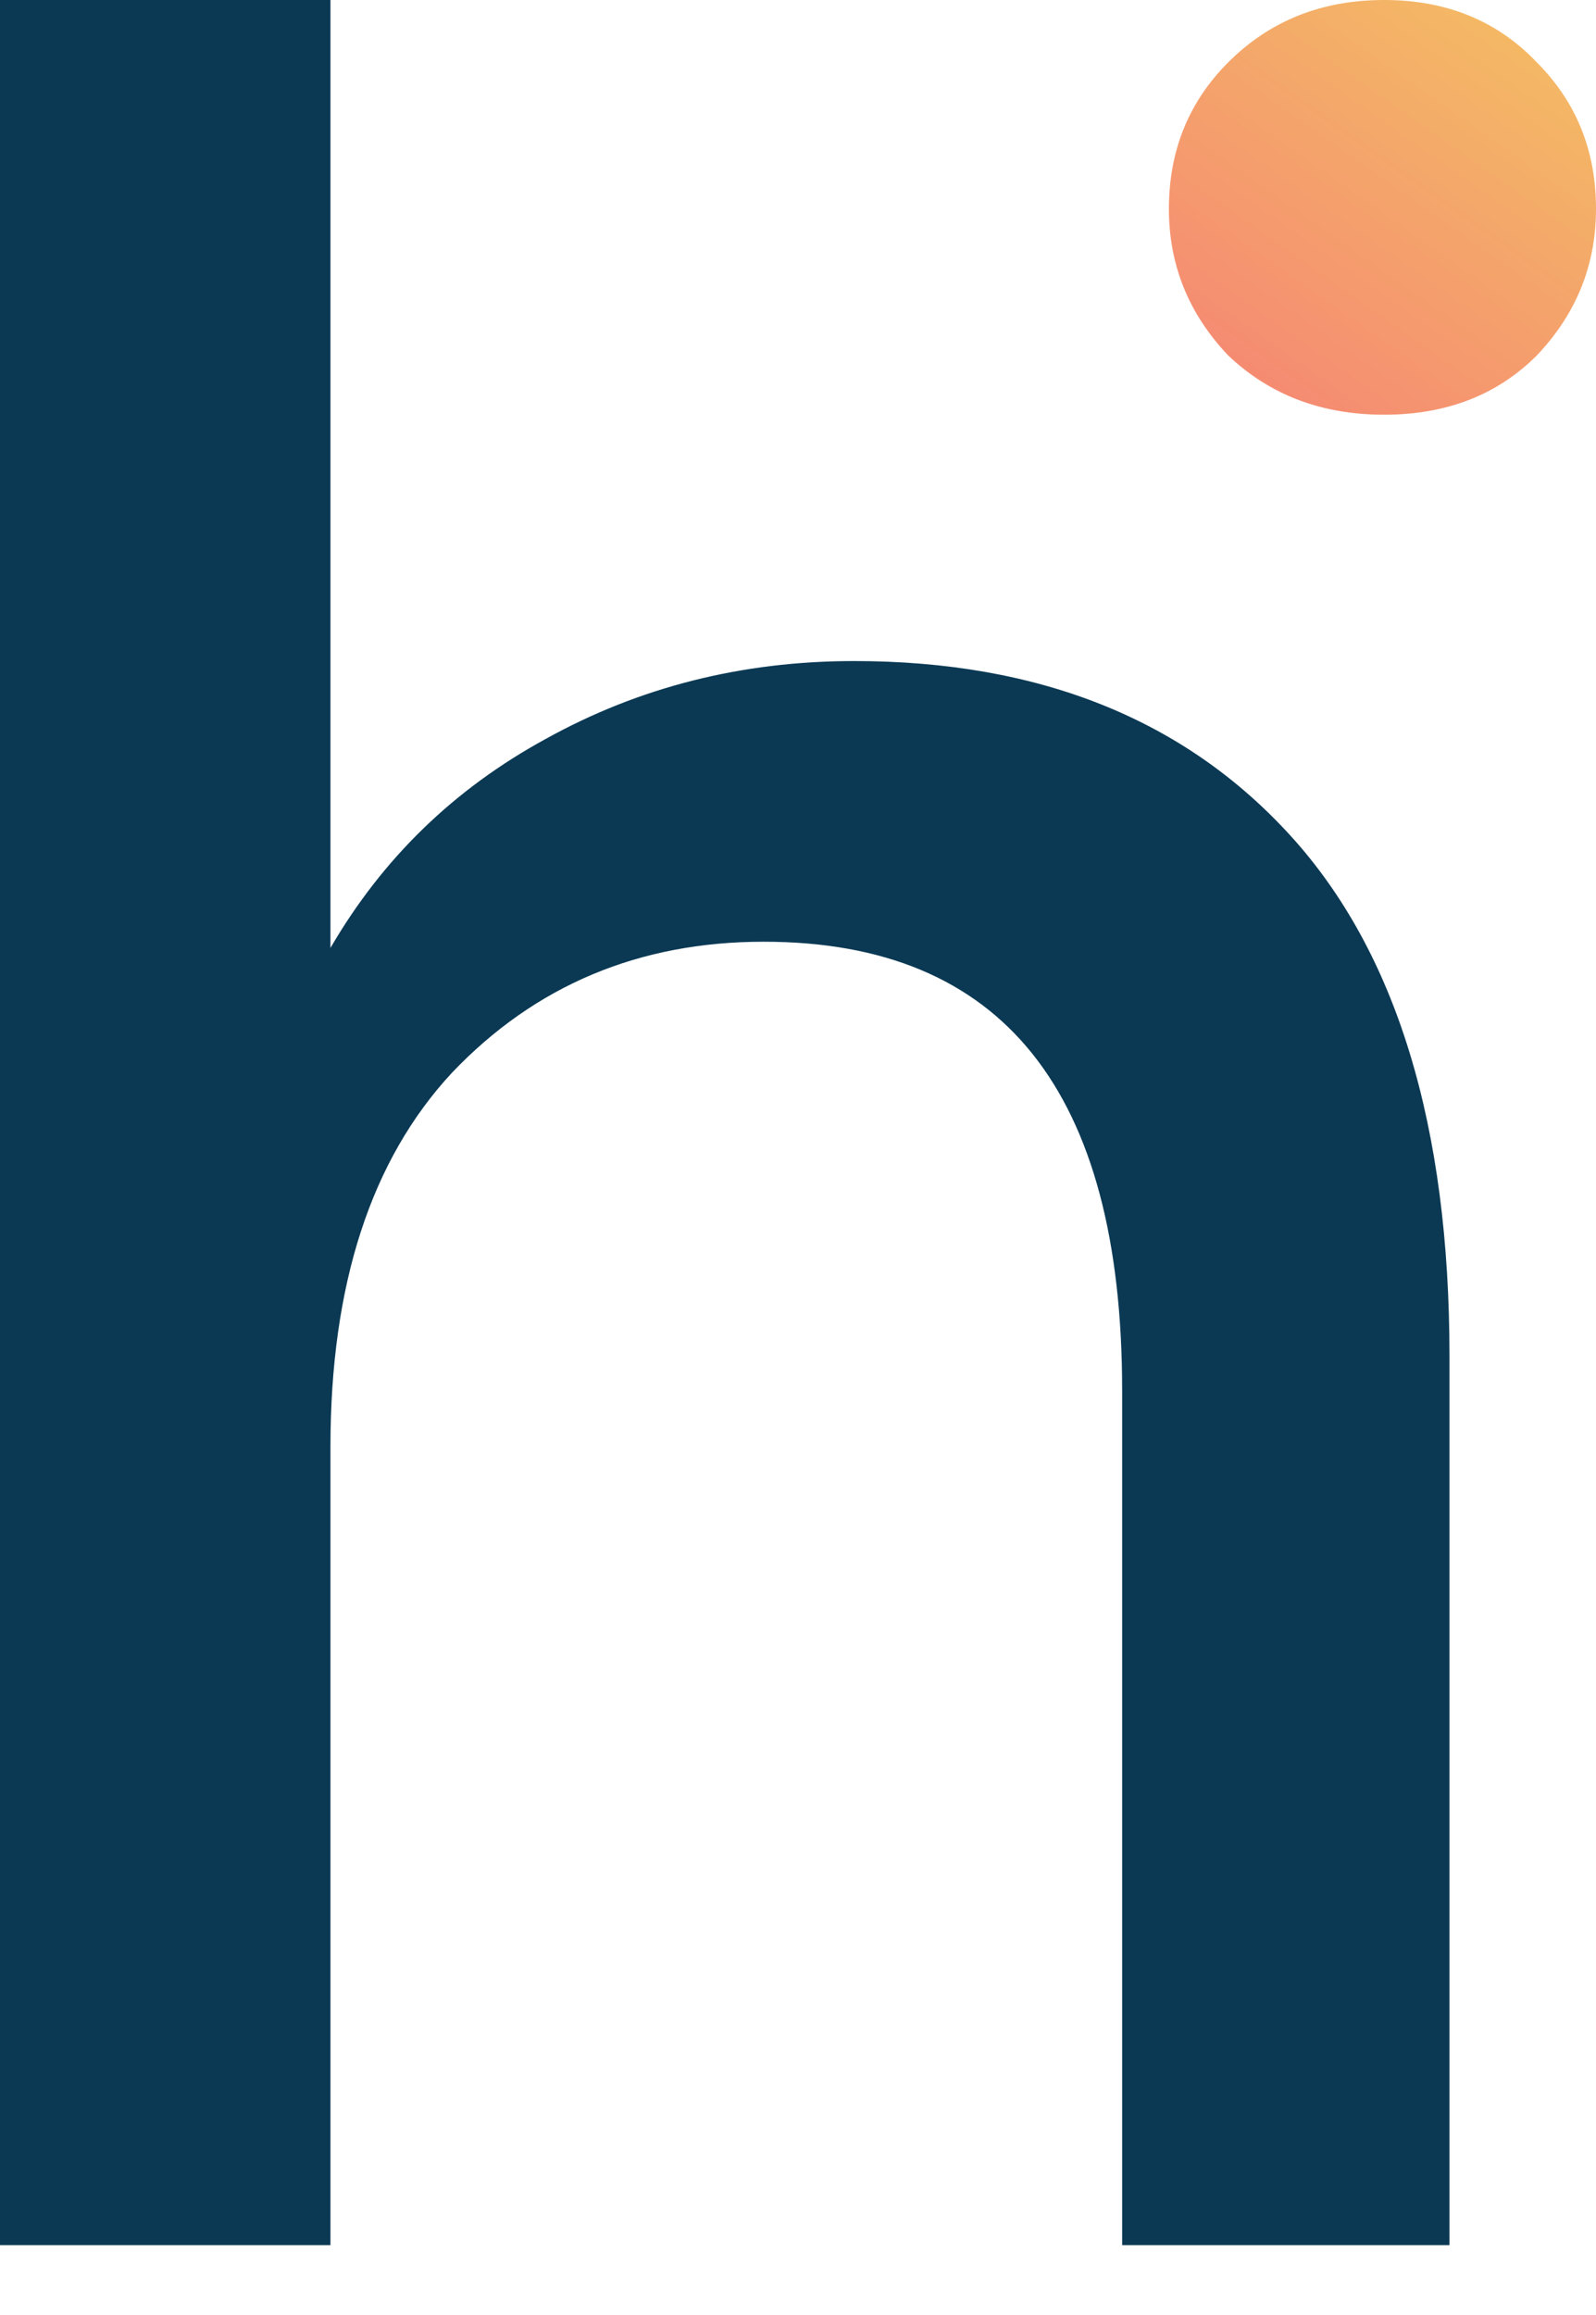
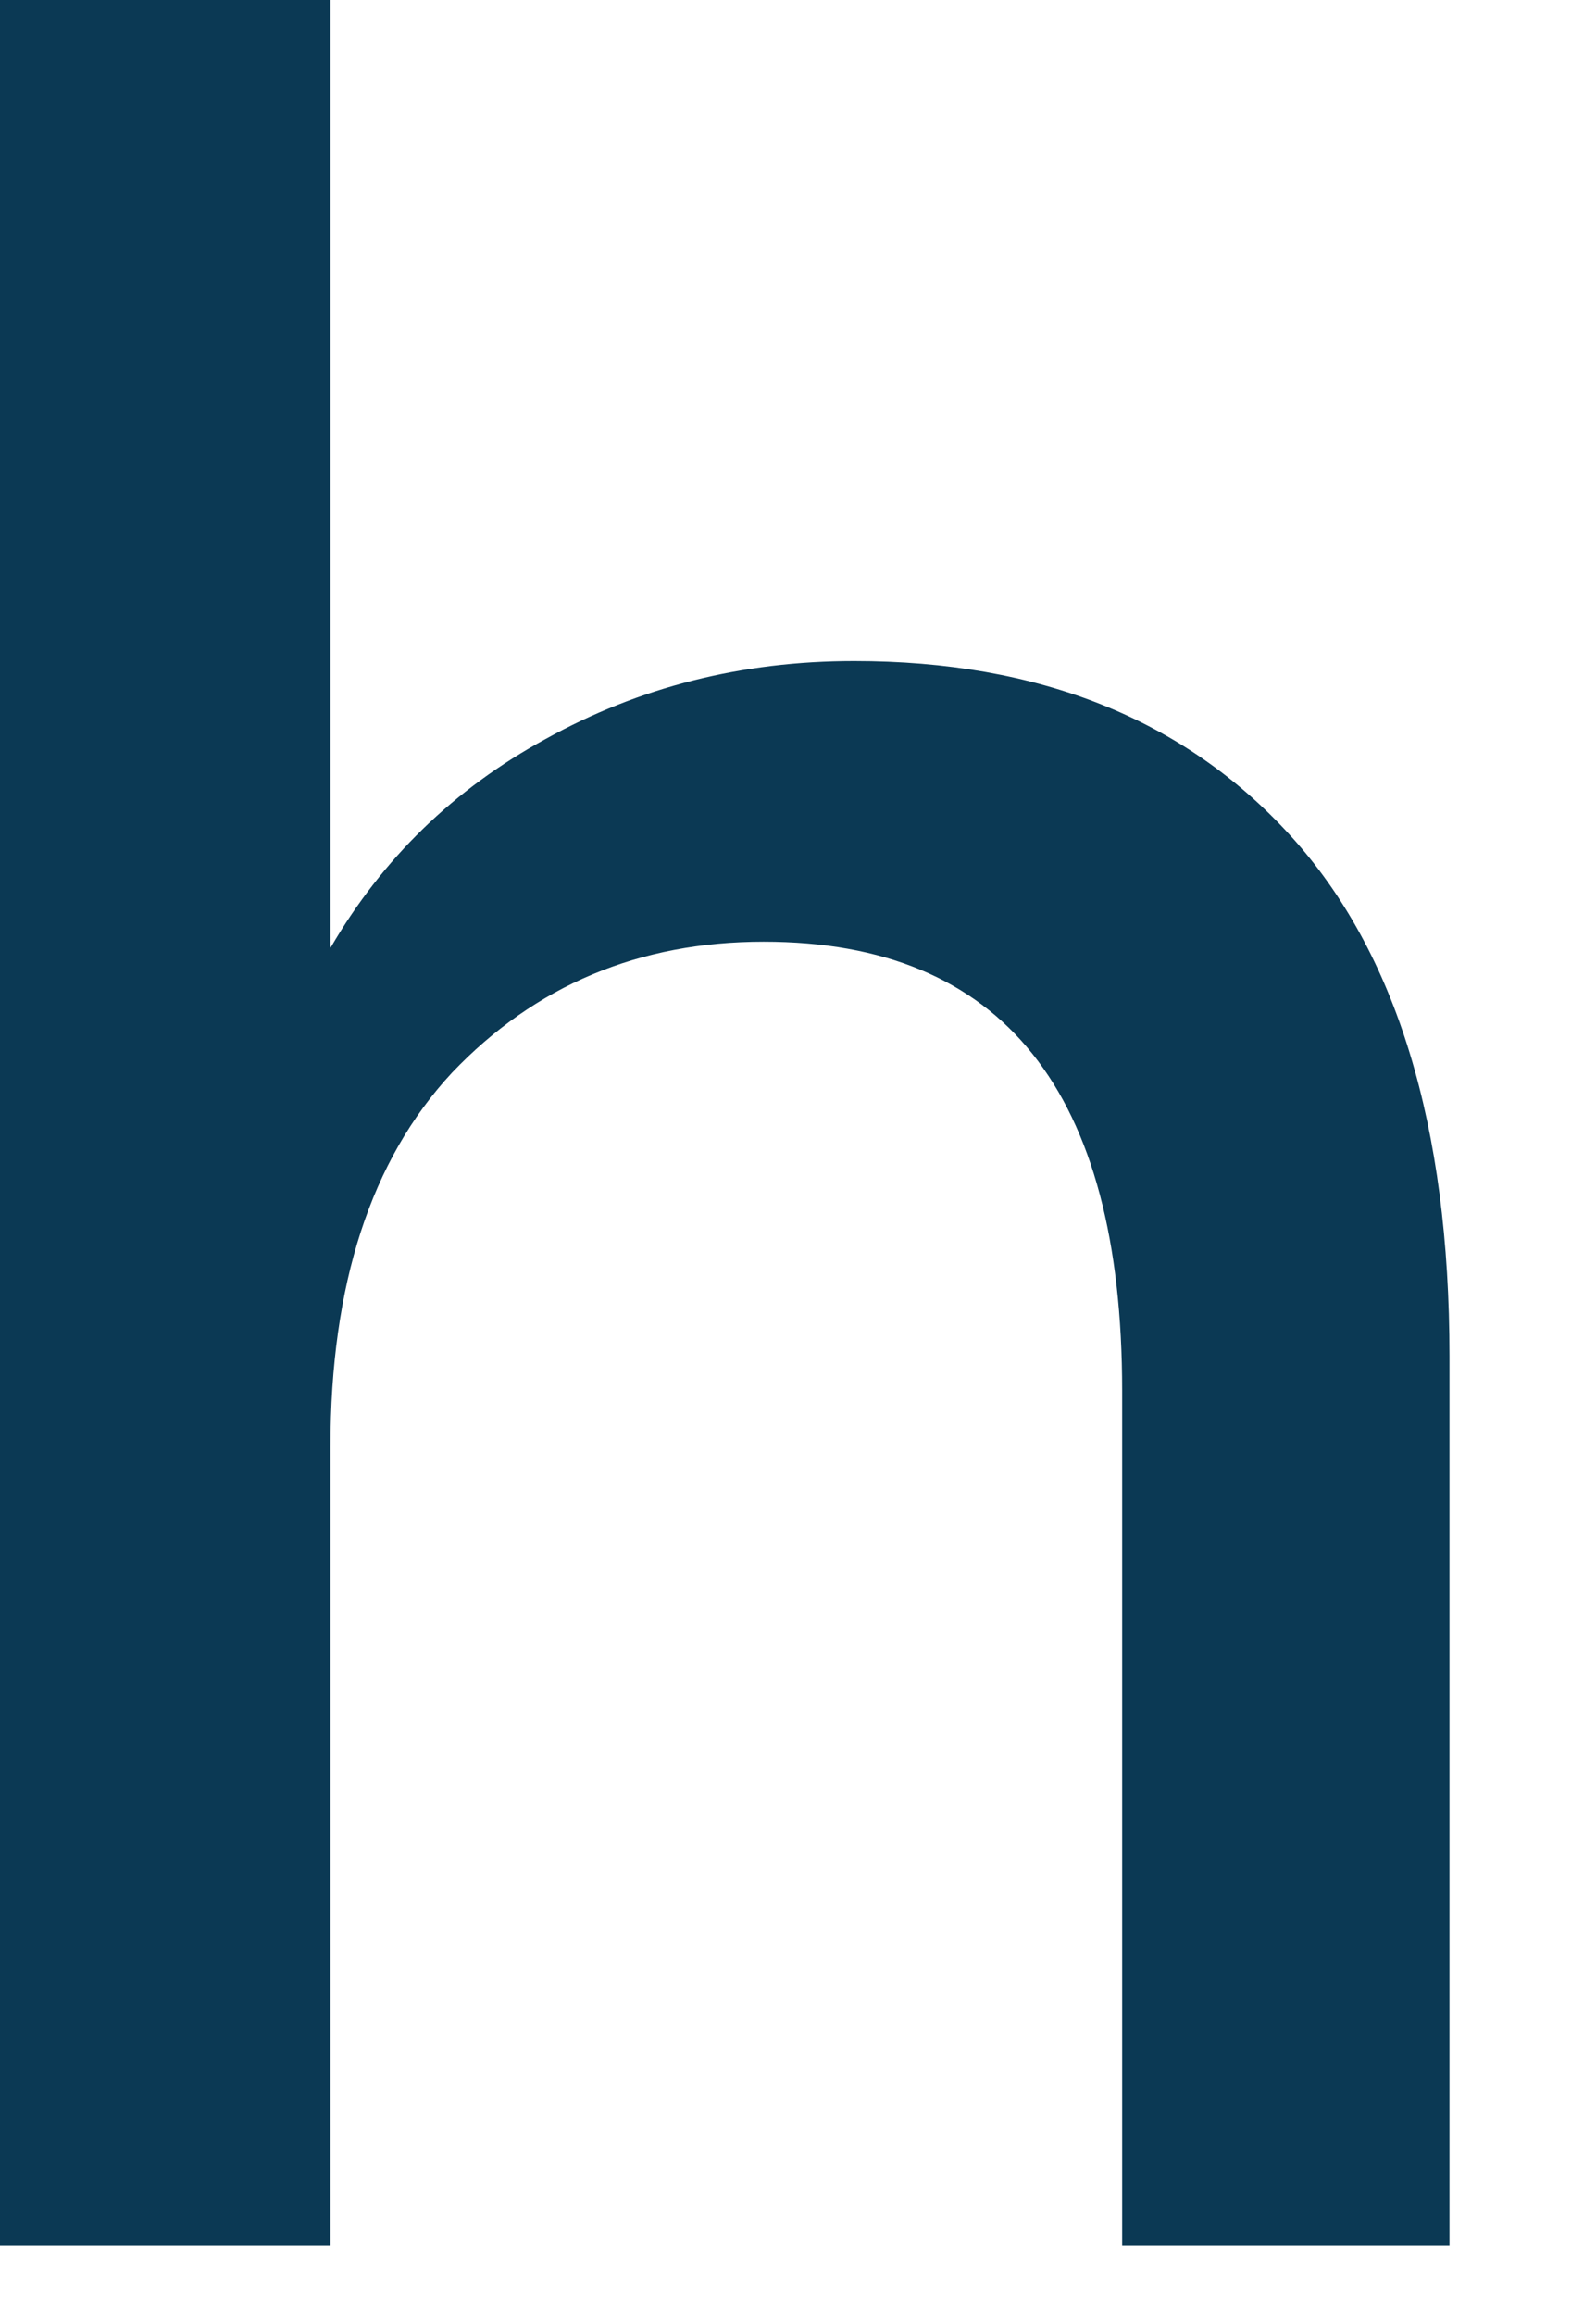
<svg xmlns="http://www.w3.org/2000/svg" width="20" height="29" viewBox="0 0 20 29" fill="none">
  <path d="M0 28.125V0H4.141V11.875C4.792 10.755 5.69 9.883 6.836 9.258C8.008 8.607 9.297 8.281 10.703 8.281C13.021 8.281 14.844 9.01 16.172 10.469C17.5 11.927 18.164 14.102 18.164 16.992V28.125H14.062V17.422C14.062 13.672 12.565 11.797 9.57 11.797C8.008 11.797 6.706 12.344 5.664 13.438C4.648 14.531 4.141 16.094 4.141 18.125V28.125H0Z" fill="#0B3954" />
-   <path d="M17.344 5.195C16.562 5.195 15.912 4.948 15.391 4.453C14.896 3.932 14.648 3.32 14.648 2.617C14.648 1.888 14.896 1.276 15.391 0.781C15.912 0.26 16.562 0 17.344 0C18.125 0 18.763 0.26 19.258 0.781C19.753 1.276 20 1.888 20 2.617C20 3.32 19.753 3.932 19.258 4.453C18.763 4.948 18.125 5.195 17.344 5.195Z" fill="url(#paint0_linear_14594_115519)" />
  <defs>
    <linearGradient id="paint0_linear_14594_115519" x1="19.035" y1="0.462" x2="15.968" y2="4.826" gradientUnits="userSpaceOnUse">
      <stop stop-color="#F4B965" />
      <stop offset="1" stop-color="#F58C72" />
    </linearGradient>
  </defs>
</svg>